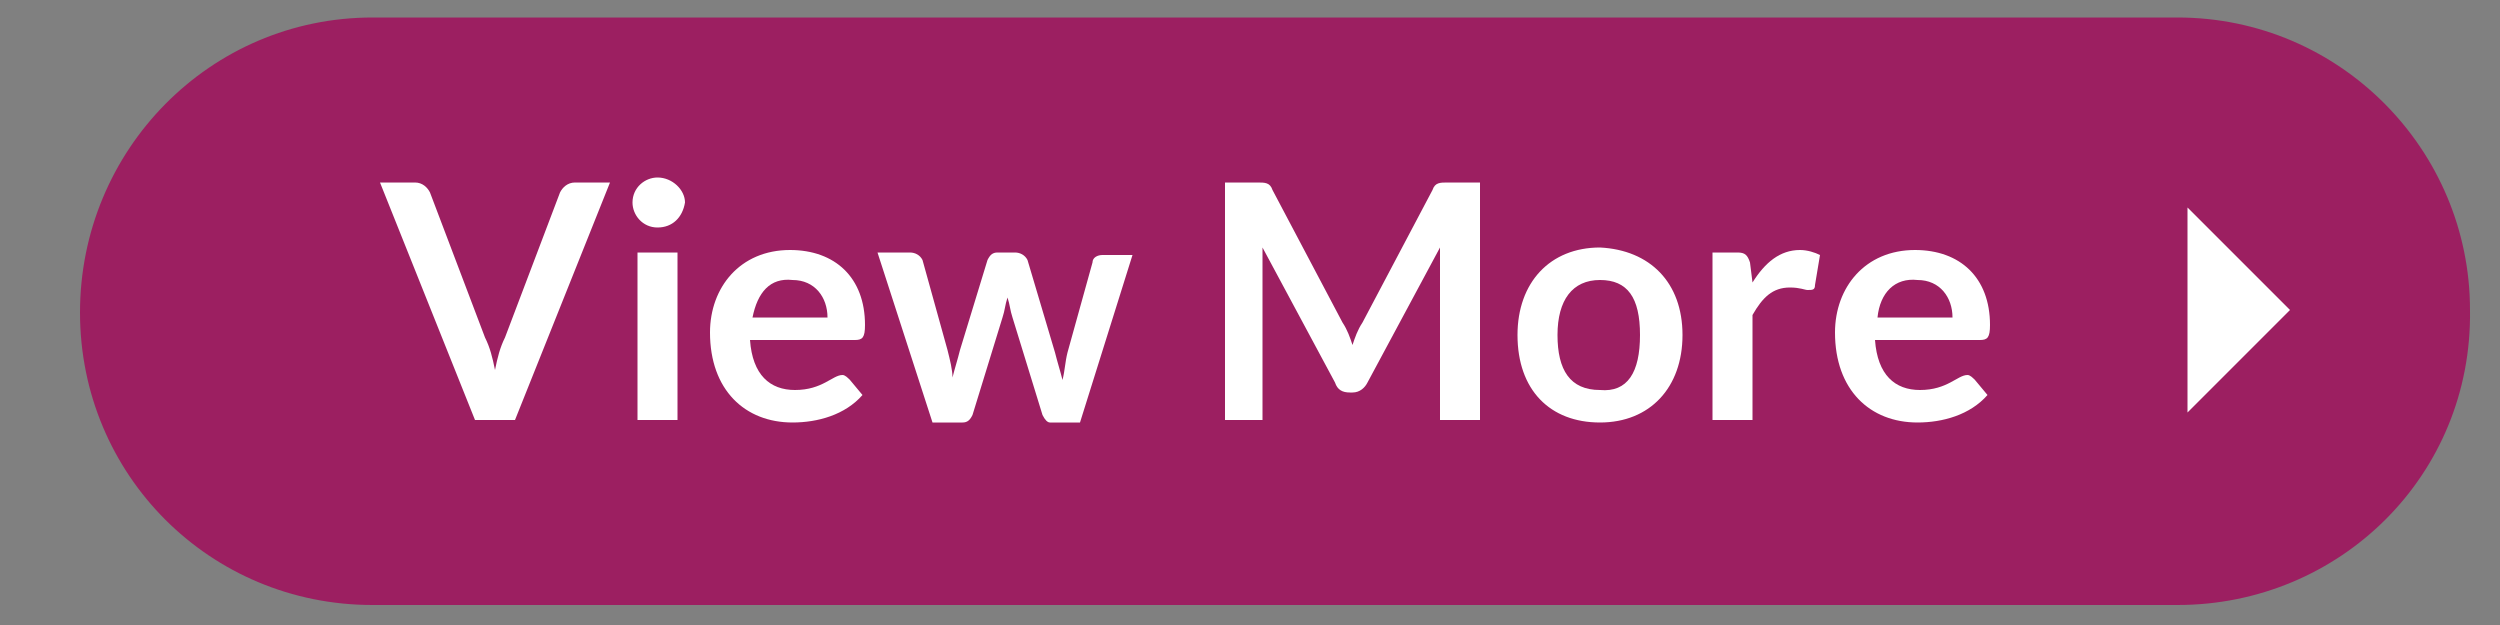
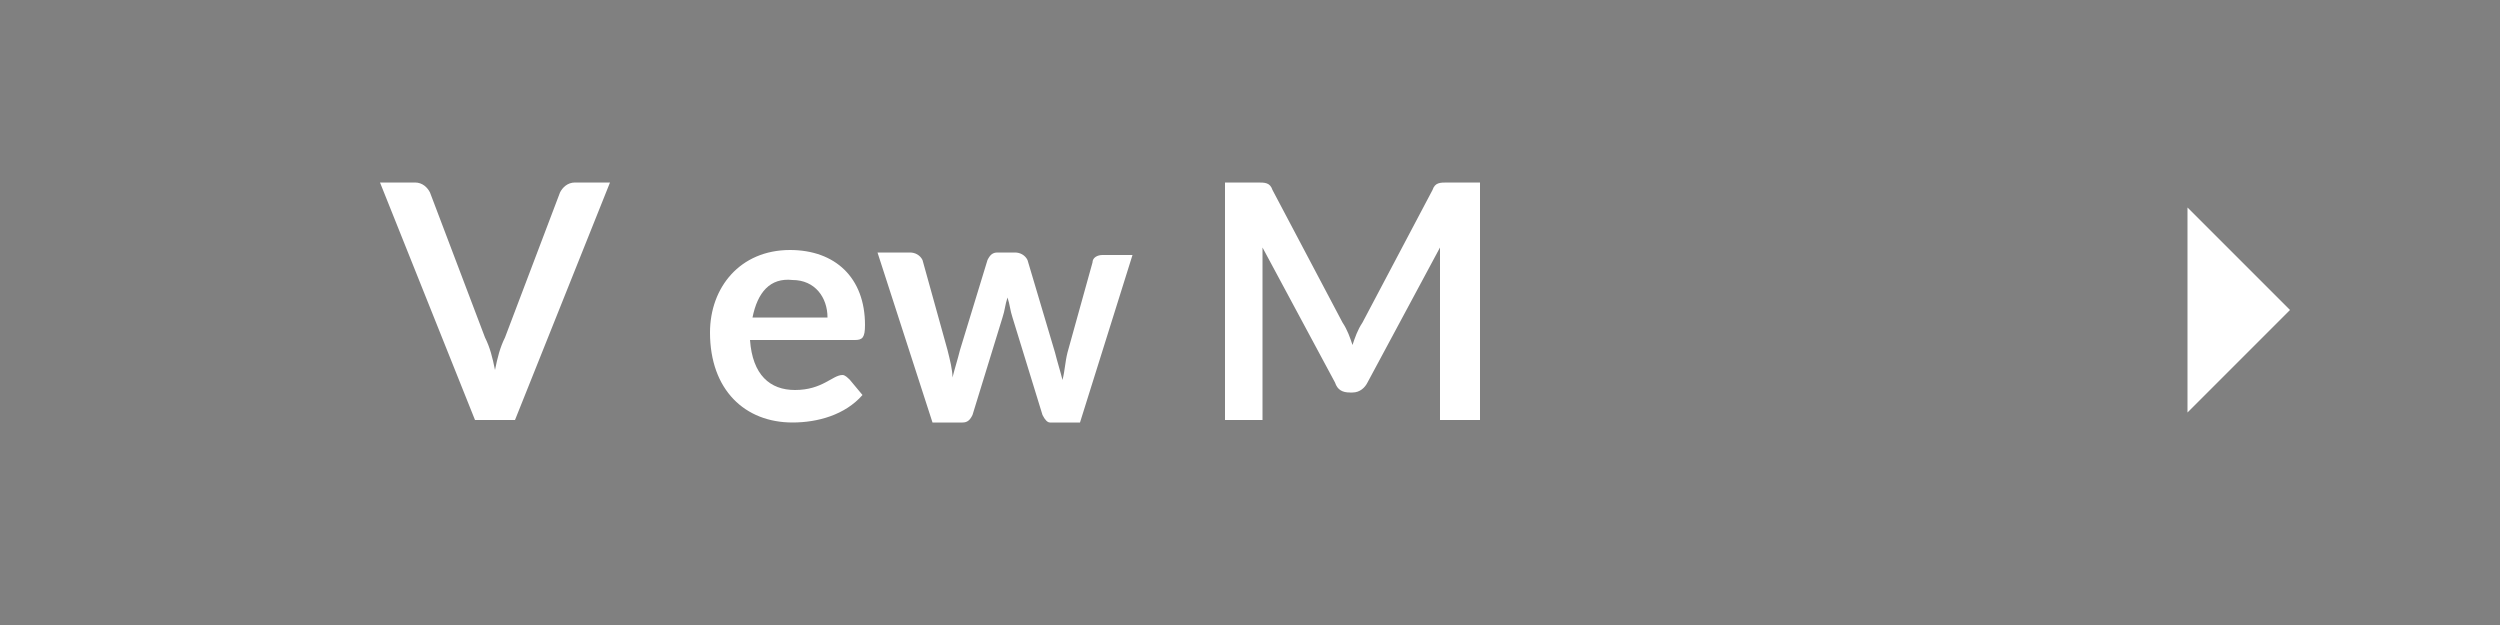
<svg xmlns="http://www.w3.org/2000/svg" version="1.1" id="Layer_1" x="0px" y="0px" viewBox="0 0 100 25" style="enable-background:new 0 0 100 25;" xml:space="preserve">
  <rect x="0" y="0" width="100" height="25" fill="#808080" stroke="none" />
  <style type="text/css">
	.st0{fill:#9C1F61;}
	.st1{fill:#FFFFFF;}
</style>
-   <path class="st0" d="M87.1,24.2H14.9C8.4,24.2,3.2,19,3.2,12.5l0,0C3.2,6,8.4,0.7,14.9,0.7h72.2c6.5,0,11.7,5.3,11.7,11.7l0,0  C98.9,19,93.6,24.2,87.1,24.2z" />
  <g>
    <path class="st1" d="M15.2,7.3h1.4c0.3,0,0.5,0.2,0.6,0.4l2.2,5.8c0.2,0.4,0.3,0.8,0.4,1.3c0.1-0.5,0.2-0.9,0.4-1.3l2.2-5.8   c0.1-0.2,0.3-0.4,0.6-0.4h1.4l-3.8,9.5h-1.6L15.2,7.3z" />
-     <path class="st1" d="M26.3,9.1c-0.6,0-1-0.5-1-1c0-0.6,0.5-1,1-1c0.6,0,1.1,0.5,1.1,1C27.3,8.7,26.9,9.1,26.3,9.1z M27.1,10.1v6.7   h-1.6v-6.7H27.1z" />
    <path class="st1" d="M34.6,13c0,0.5-0.1,0.6-0.4,0.6h-4.2c0.1,1.4,0.8,2,1.8,2c1.1,0,1.5-0.6,1.9-0.6c0.1,0,0.2,0.1,0.3,0.2   l0.5,0.6c-0.7,0.8-1.8,1.1-2.8,1.1c-1.9,0-3.3-1.3-3.3-3.6c0-1.8,1.2-3.3,3.2-3.3C33.4,10,34.6,11.1,34.6,13z M30.1,12.7h3   c0-0.8-0.5-1.5-1.4-1.5C30.8,11.1,30.3,11.7,30.1,12.7z" />
    <path class="st1" d="M35.1,10.1h1.3c0.2,0,0.4,0.1,0.5,0.3l1,3.6c0.1,0.4,0.2,0.8,0.2,1.1c0.1-0.4,0.2-0.7,0.3-1.1l1.1-3.6   c0.1-0.2,0.2-0.3,0.4-0.3h0.7c0.2,0,0.4,0.1,0.5,0.3l1.1,3.7c0.1,0.4,0.2,0.7,0.3,1.1c0.1-0.4,0.1-0.7,0.2-1.1l1-3.6   c0-0.2,0.2-0.3,0.4-0.3h1.2l-2.1,6.7H42c-0.1,0-0.2-0.1-0.3-0.3l-1.2-3.9c-0.1-0.3-0.1-0.5-0.2-0.8c-0.1,0.3-0.1,0.5-0.2,0.8   l-1.2,3.9c-0.1,0.2-0.2,0.3-0.4,0.3h-1.2L35.1,10.1z" />
    <path class="st1" d="M54.1,13.8c0.1-0.3,0.2-0.6,0.4-0.9l2.8-5.3c0.1-0.3,0.3-0.3,0.6-0.3h1.3v9.5h-1.6v-6.1c0-0.2,0-0.5,0-0.8   l-2.9,5.4c-0.1,0.2-0.3,0.4-0.6,0.4H54c-0.3,0-0.5-0.1-0.6-0.4l-2.9-5.4c0,0.3,0,0.6,0,0.8v6.1H49V7.3h1.3c0.3,0,0.5,0,0.6,0.3   l2.8,5.3C53.9,13.2,54,13.5,54.1,13.8z" />
-     <path class="st1" d="M67.3,13.4c0,2.1-1.3,3.5-3.3,3.5c-2,0-3.3-1.3-3.3-3.5c0-2.1,1.3-3.5,3.3-3.5C66,10,67.3,11.3,67.3,13.4z    M65.6,13.4c0-1.5-0.5-2.2-1.6-2.2c-1.1,0-1.7,0.8-1.7,2.2c0,1.4,0.5,2.2,1.7,2.2C65.1,15.7,65.6,14.9,65.6,13.4z" />
-     <path class="st1" d="M68.5,16.8v-6.7h1c0.3,0,0.4,0.1,0.5,0.4l0.1,0.8c0.5-0.8,1.1-1.3,1.9-1.3c0.3,0,0.6,0.1,0.8,0.2l-0.2,1.2   c0,0.2-0.1,0.2-0.3,0.2c-0.1,0-0.3-0.1-0.7-0.1c-0.7,0-1.1,0.4-1.5,1.1v4.2H68.5z" />
-     <path class="st1" d="M79.6,13c0,0.5-0.1,0.6-0.4,0.6h-4.2c0.1,1.4,0.8,2,1.8,2c1.1,0,1.5-0.6,1.9-0.6c0.1,0,0.2,0.1,0.3,0.2   l0.5,0.6c-0.7,0.8-1.8,1.1-2.8,1.1c-1.9,0-3.3-1.3-3.3-3.6c0-1.8,1.2-3.3,3.2-3.3C78.4,10,79.6,11.1,79.6,13z M75.1,12.7h3   c0-0.8-0.5-1.5-1.4-1.5C75.8,11.1,75.2,11.7,75.1,12.7z" />
  </g>
  <path class="st1" d="M91.6,12.4l-4.1,4.1V8.3L91.6,12.4z" />
</svg>